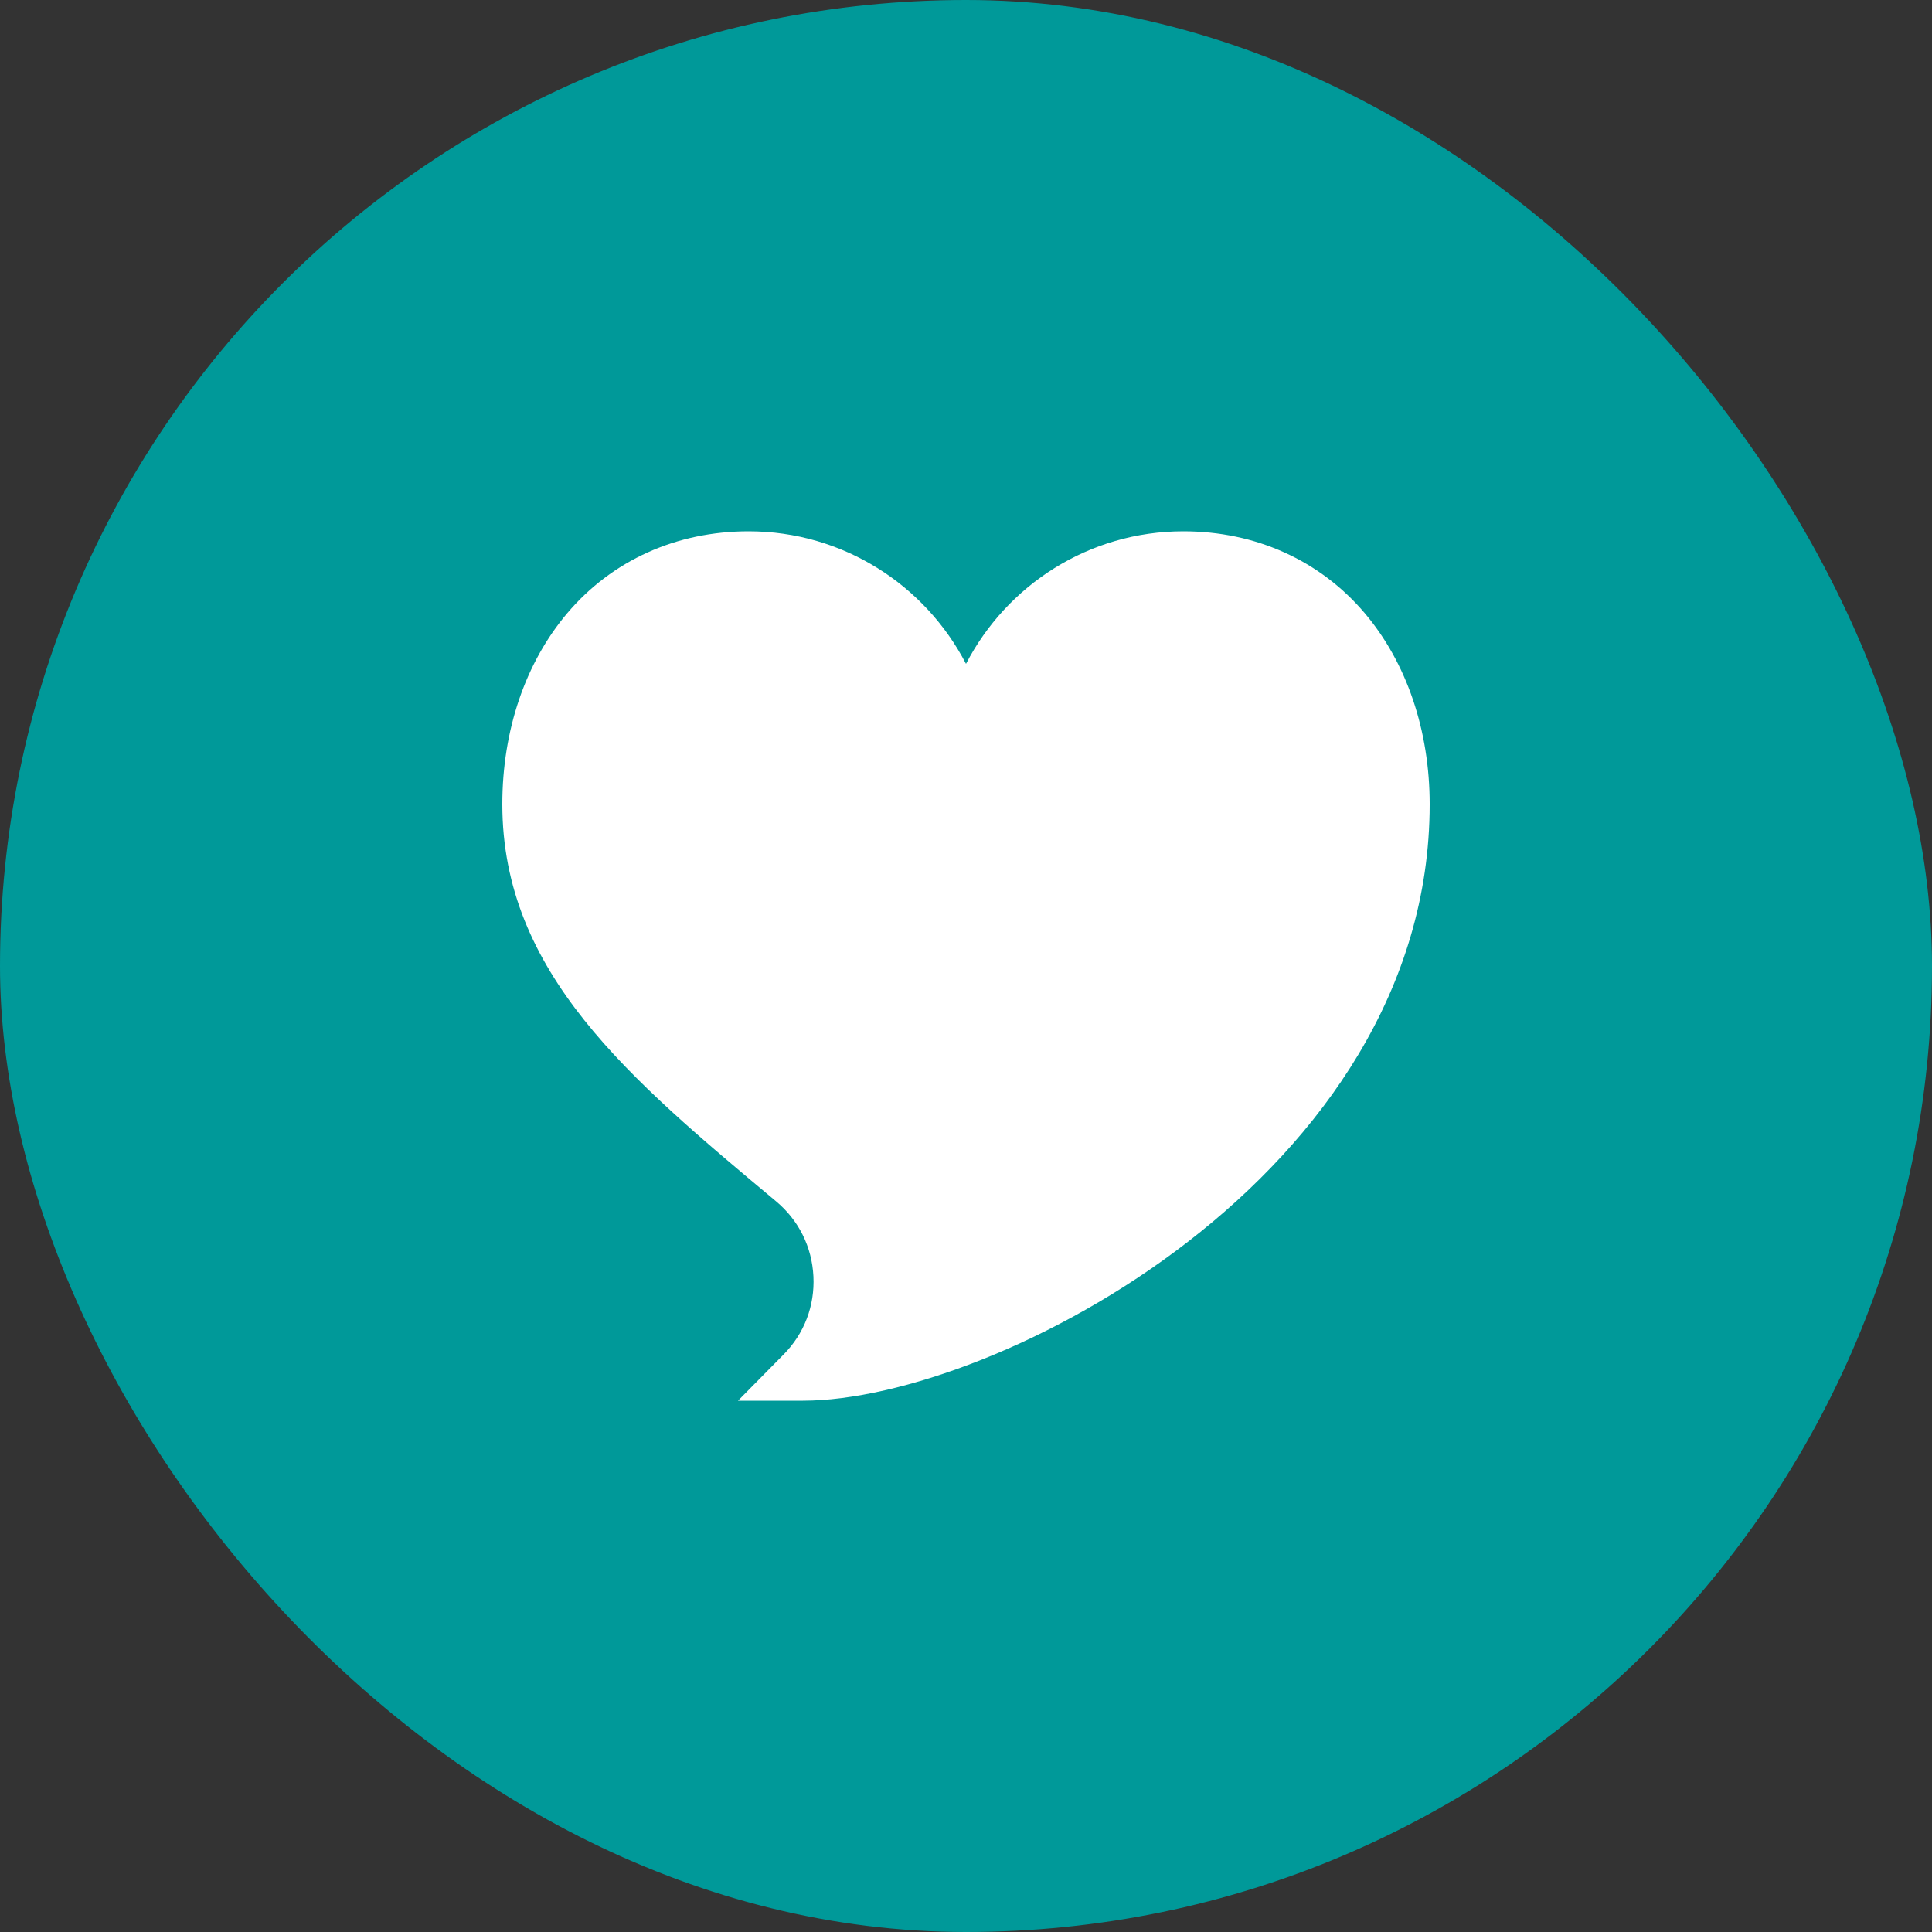
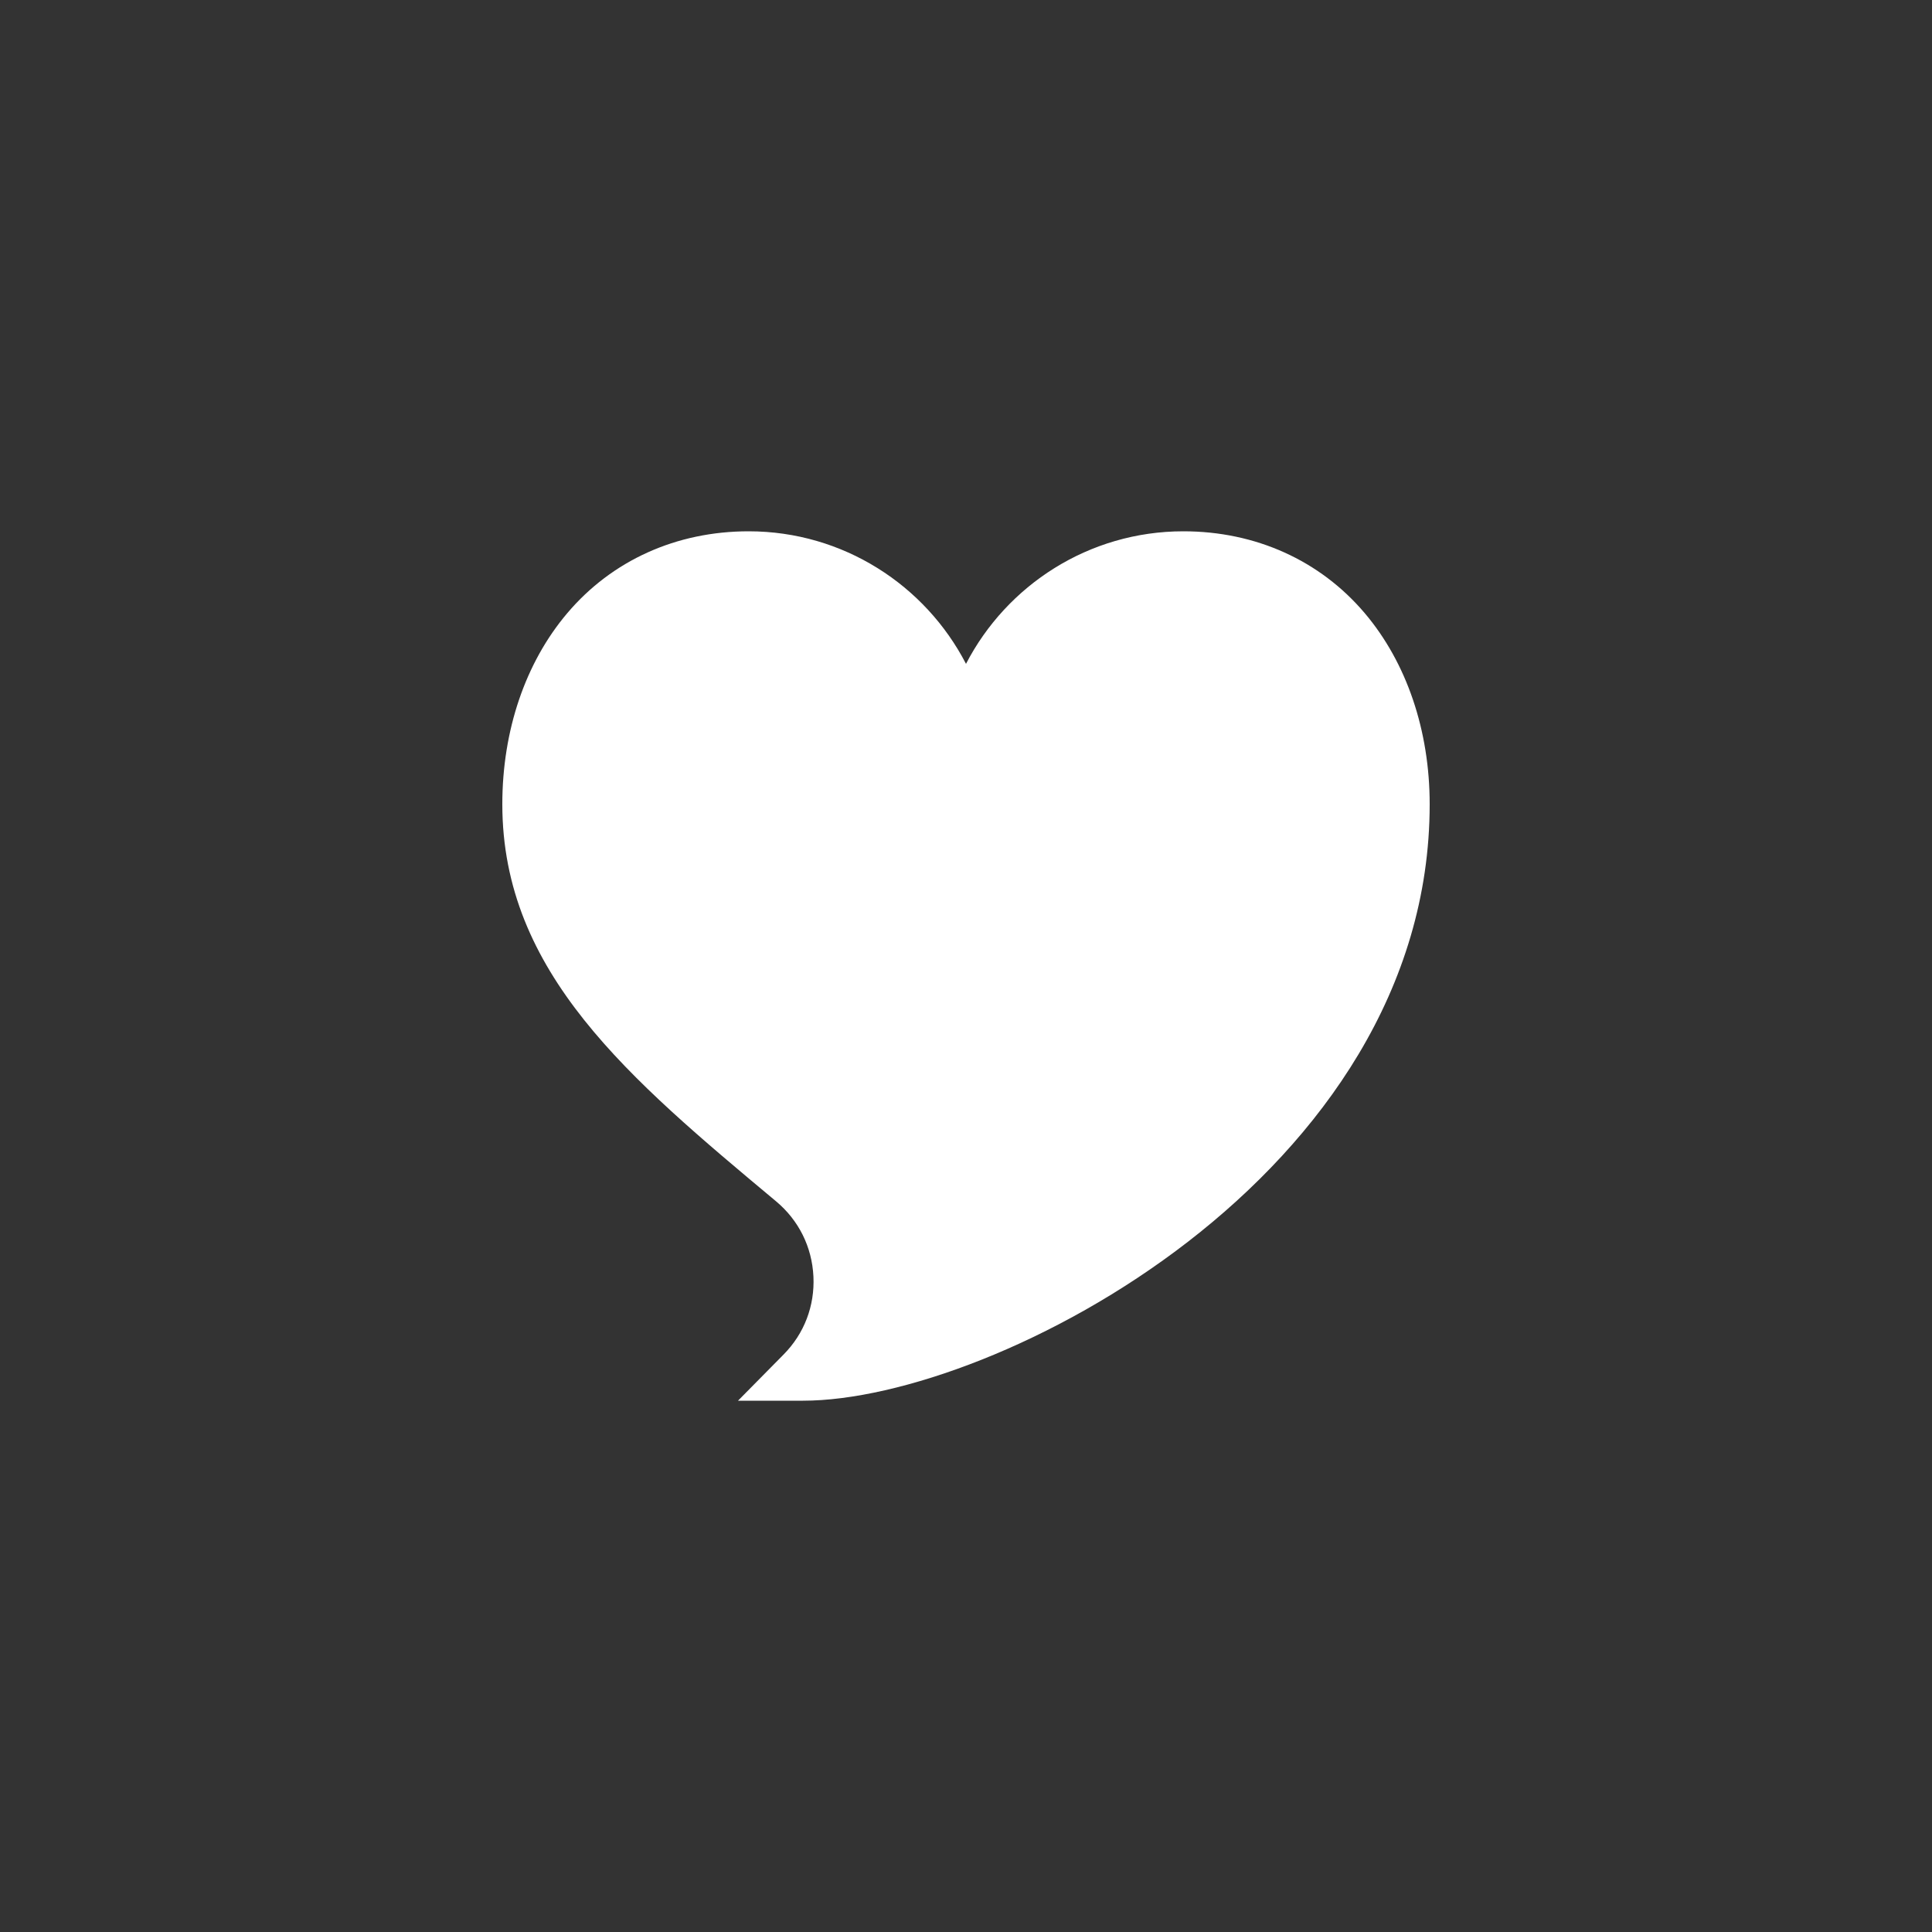
<svg xmlns="http://www.w3.org/2000/svg" width="100" height="100" viewBox="0 0 100 100" fill="none">
  <rect x="0" y="0" width="100" height="100" fill="#333333" stroke="none" />
-   <rect width="100" height="100" rx="50" fill="#009999" />
  <path d="M41.562 72.5H38.199L40.562 70.106C41.629 69.025 42.176 67.591 42.103 66.07C42.029 64.542 41.343 63.161 40.17 62.181C32.567 55.83 26 50.345 26 41.627C26 37.807 27.194 34.294 29.363 31.736C31.678 29.004 35.012 27.5 38.75 27.5C43.642 27.5 47.894 30.29 50 34.361C52.106 30.29 56.358 27.5 61.25 27.5C64.988 27.5 68.322 29.005 70.638 31.736C72.806 34.295 74 37.807 74 41.627C74 60.836 51.471 72.5 41.562 72.5Z" fill="white" />
</svg>